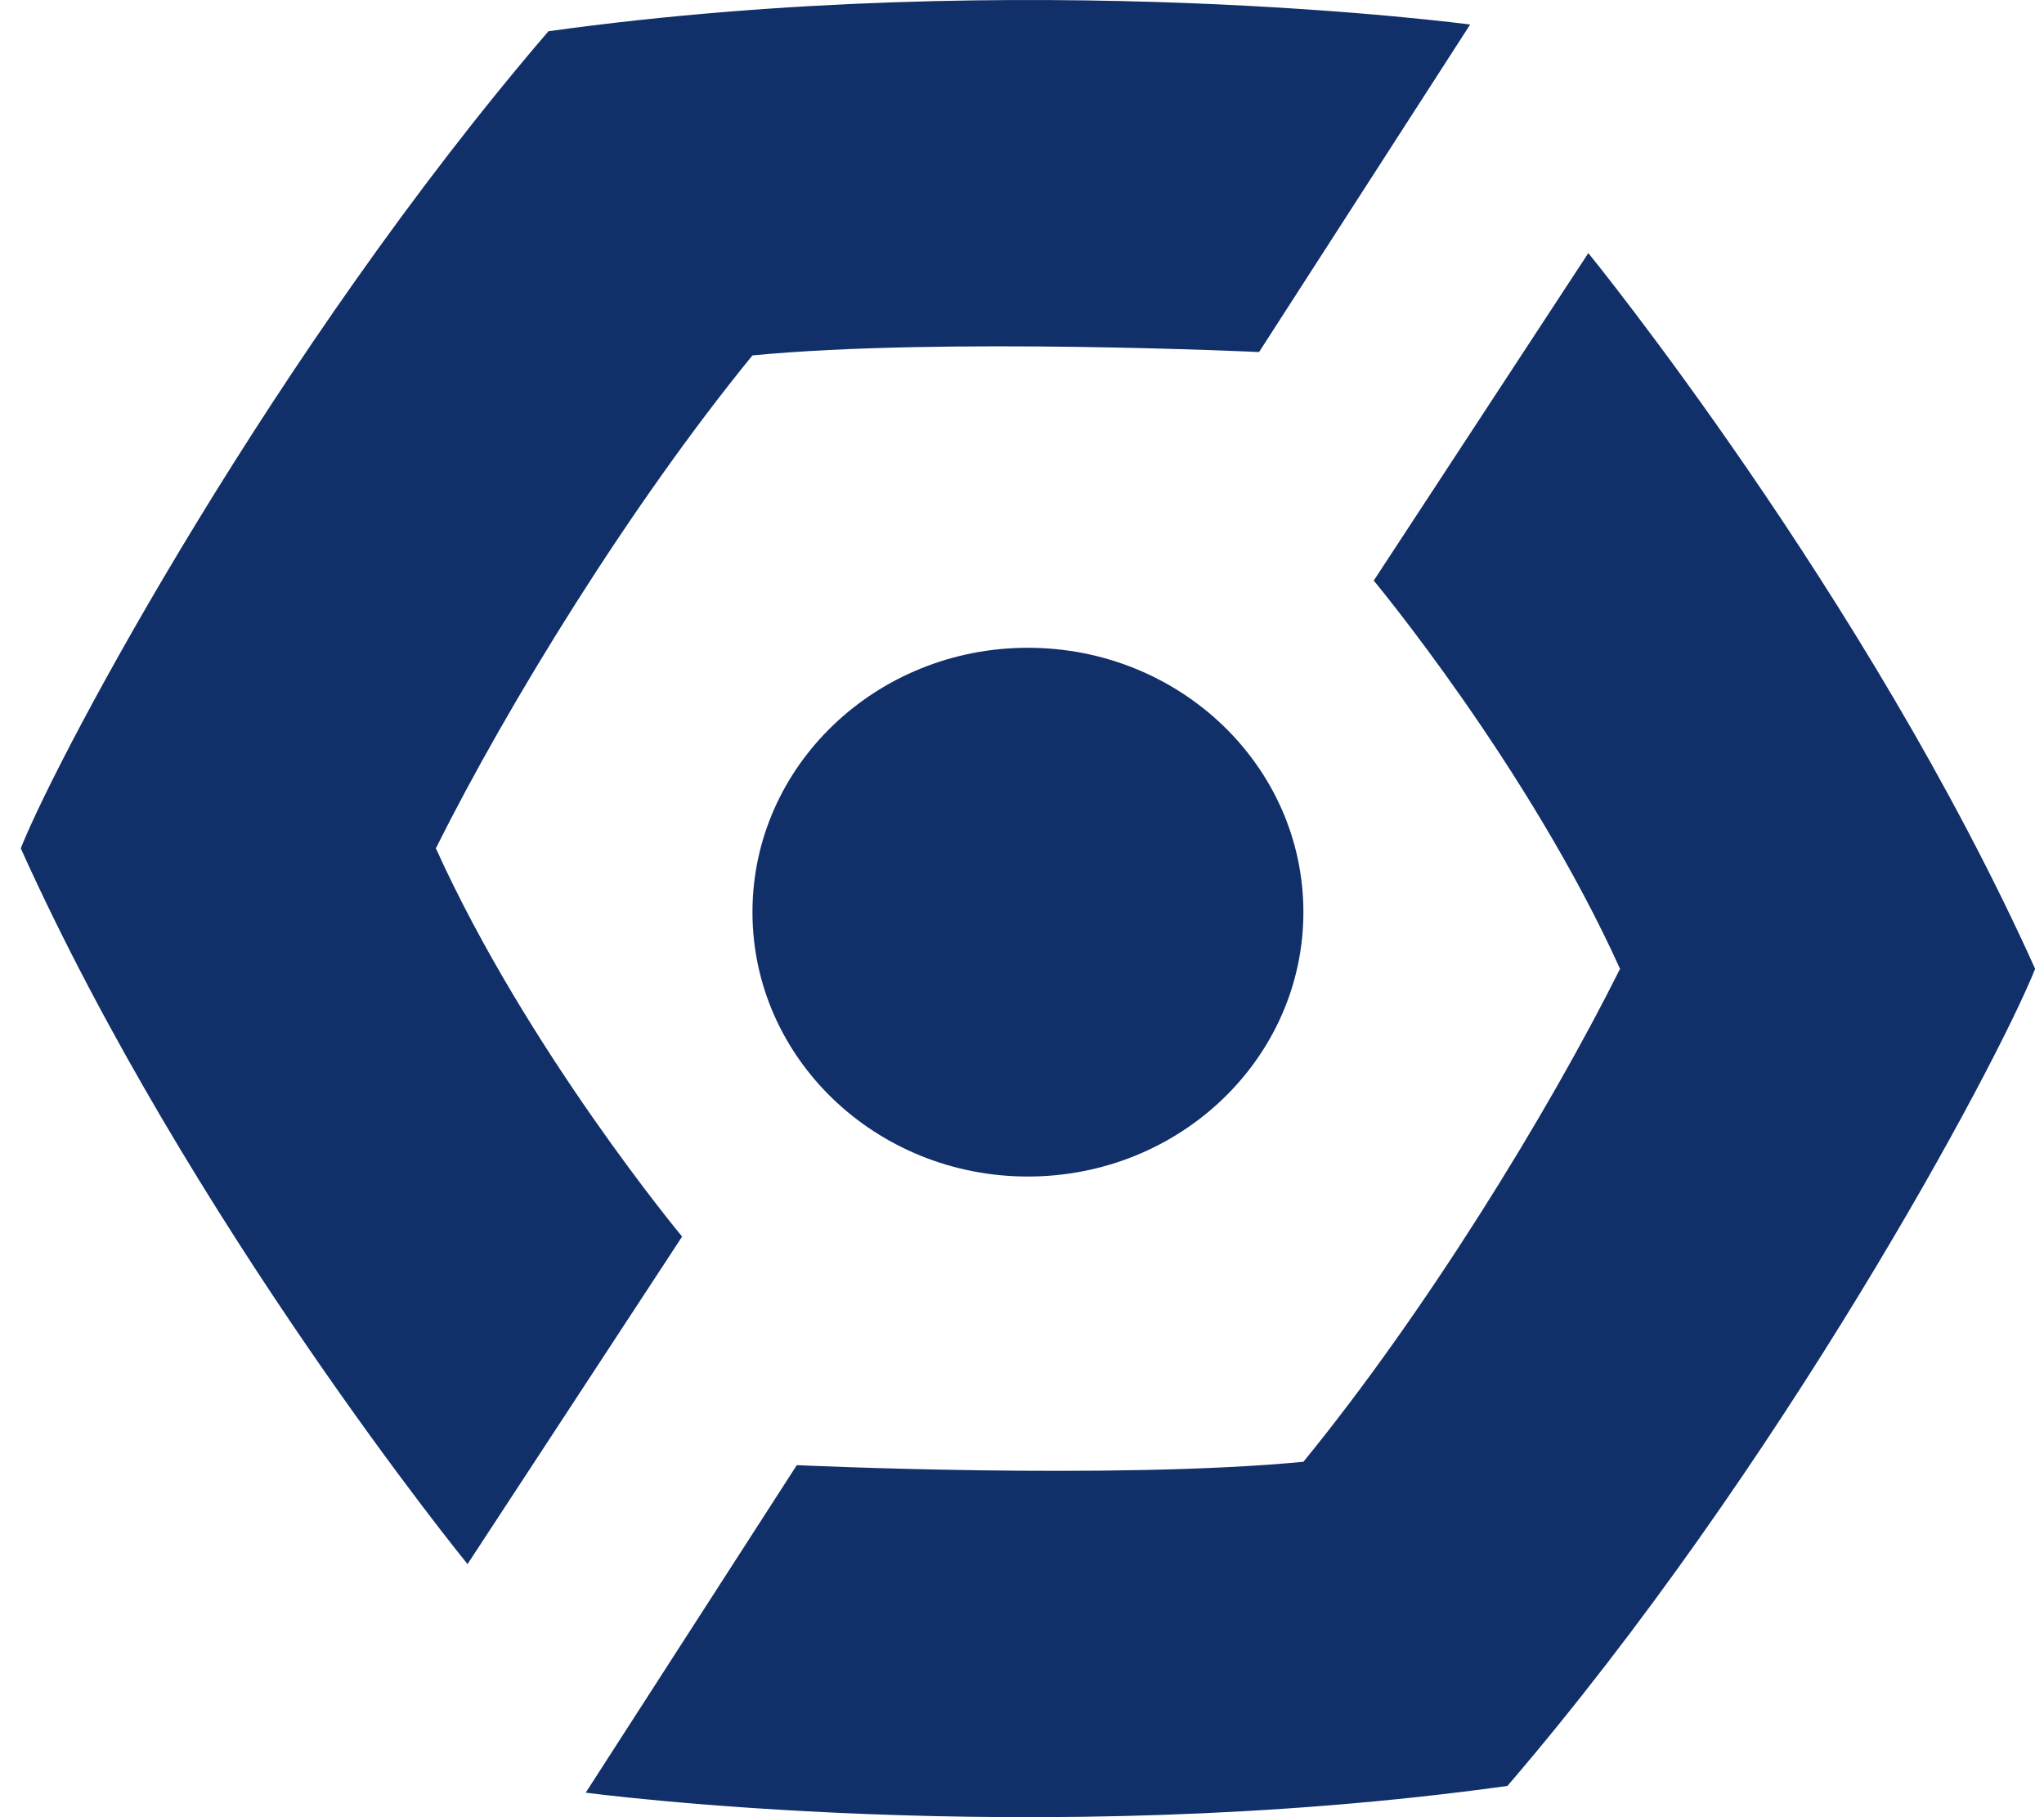
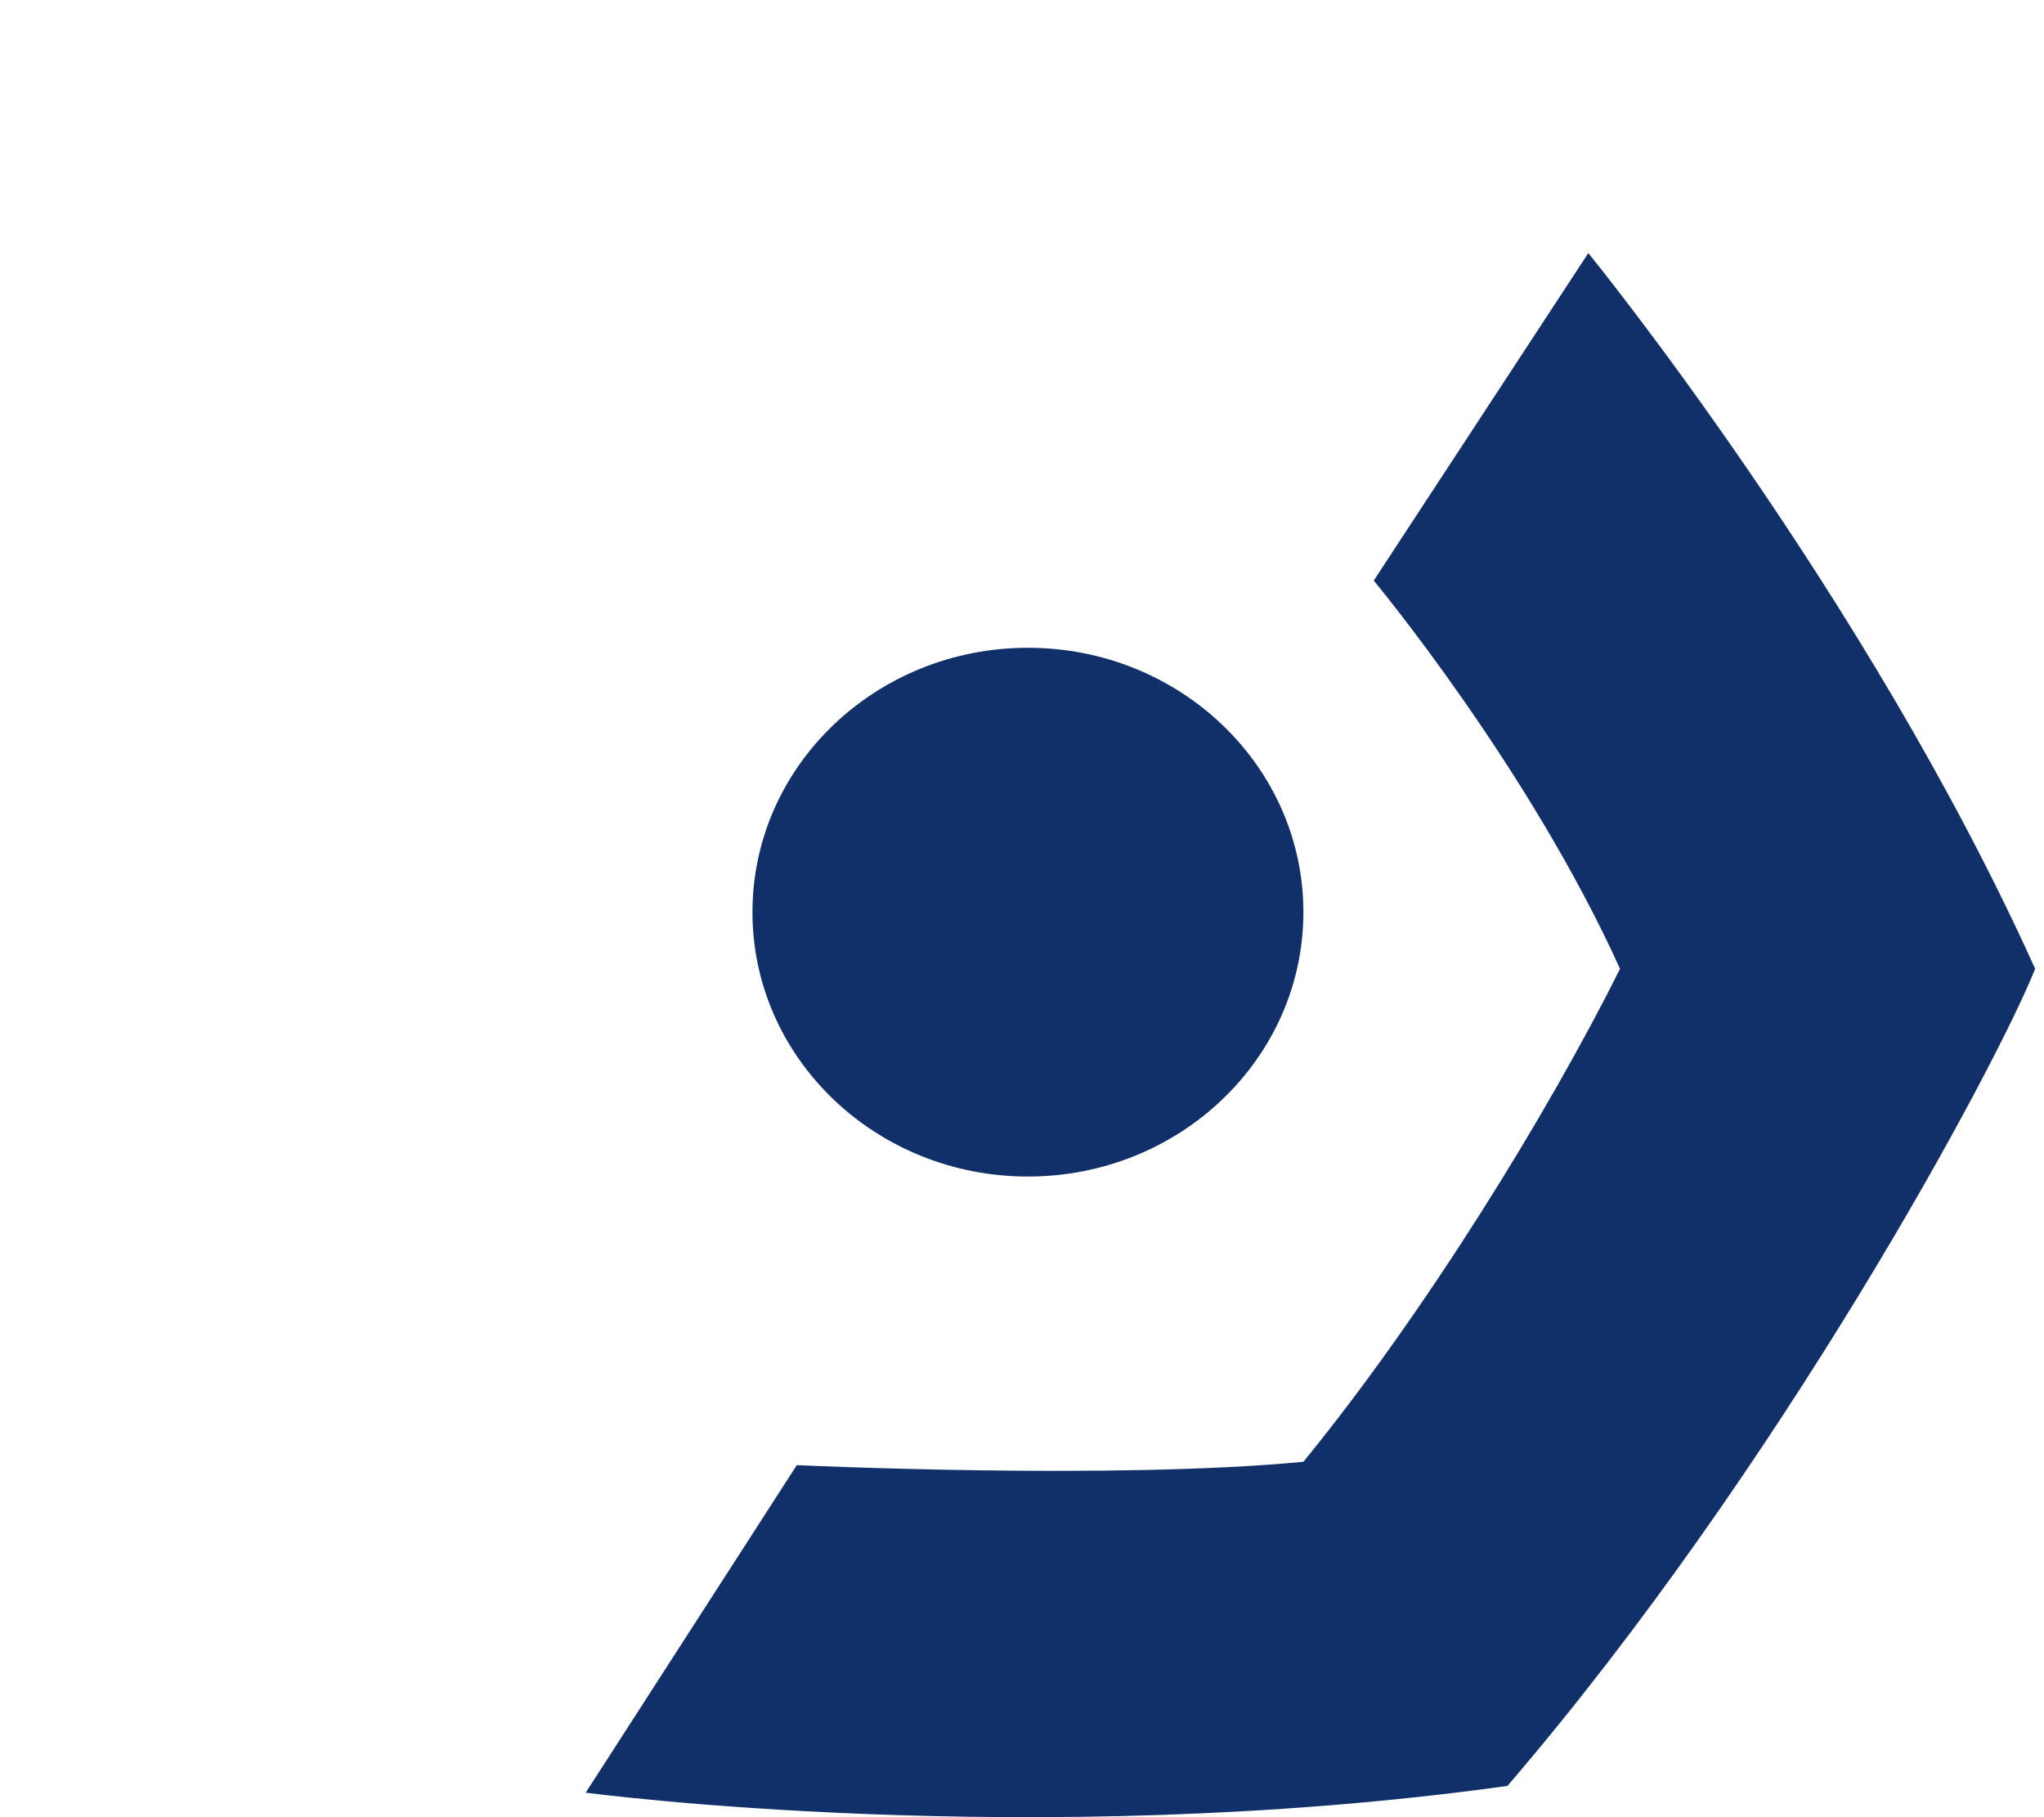
<svg xmlns="http://www.w3.org/2000/svg" width="45" height="40" viewBox="0 0 45 40" fill="none">
  <path d="M22.63 25.898C25.979 25.898 28.695 23.292 28.695 20.078C28.695 16.865 25.979 14.259 22.63 14.259C19.281 14.259 16.566 16.865 16.566 20.078C16.566 23.292 19.281 25.898 22.63 25.898Z" fill="#112F69" />
  <path fill-rule="evenodd" clip-rule="evenodd" d="M17.542 32.251L12.895 39.46C12.895 39.46 22.701 40.768 33.187 39.312C39.197 32.311 43.929 23.511 44.805 21.326C41.087 13.077 34.968 5.571 34.968 5.571L30.244 12.78C30.244 12.78 33.652 16.875 35.666 21.326C34.078 24.507 31.367 28.907 28.695 32.177C24.528 32.578 17.542 32.251 17.542 32.251Z" fill="#112F69" />
-   <path fill-rule="evenodd" clip-rule="evenodd" d="M27.719 7.749L32.366 0.54C32.366 0.54 22.561 -0.768 12.074 0.688C6.064 7.689 1.332 16.488 0.457 18.673C4.174 26.923 10.293 34.429 10.293 34.429L15.017 27.22C15.017 27.22 11.609 23.125 9.596 18.673C11.183 15.493 13.894 11.093 16.566 7.823C20.733 7.422 27.719 7.749 27.719 7.749Z" fill="#112F69" />
</svg>